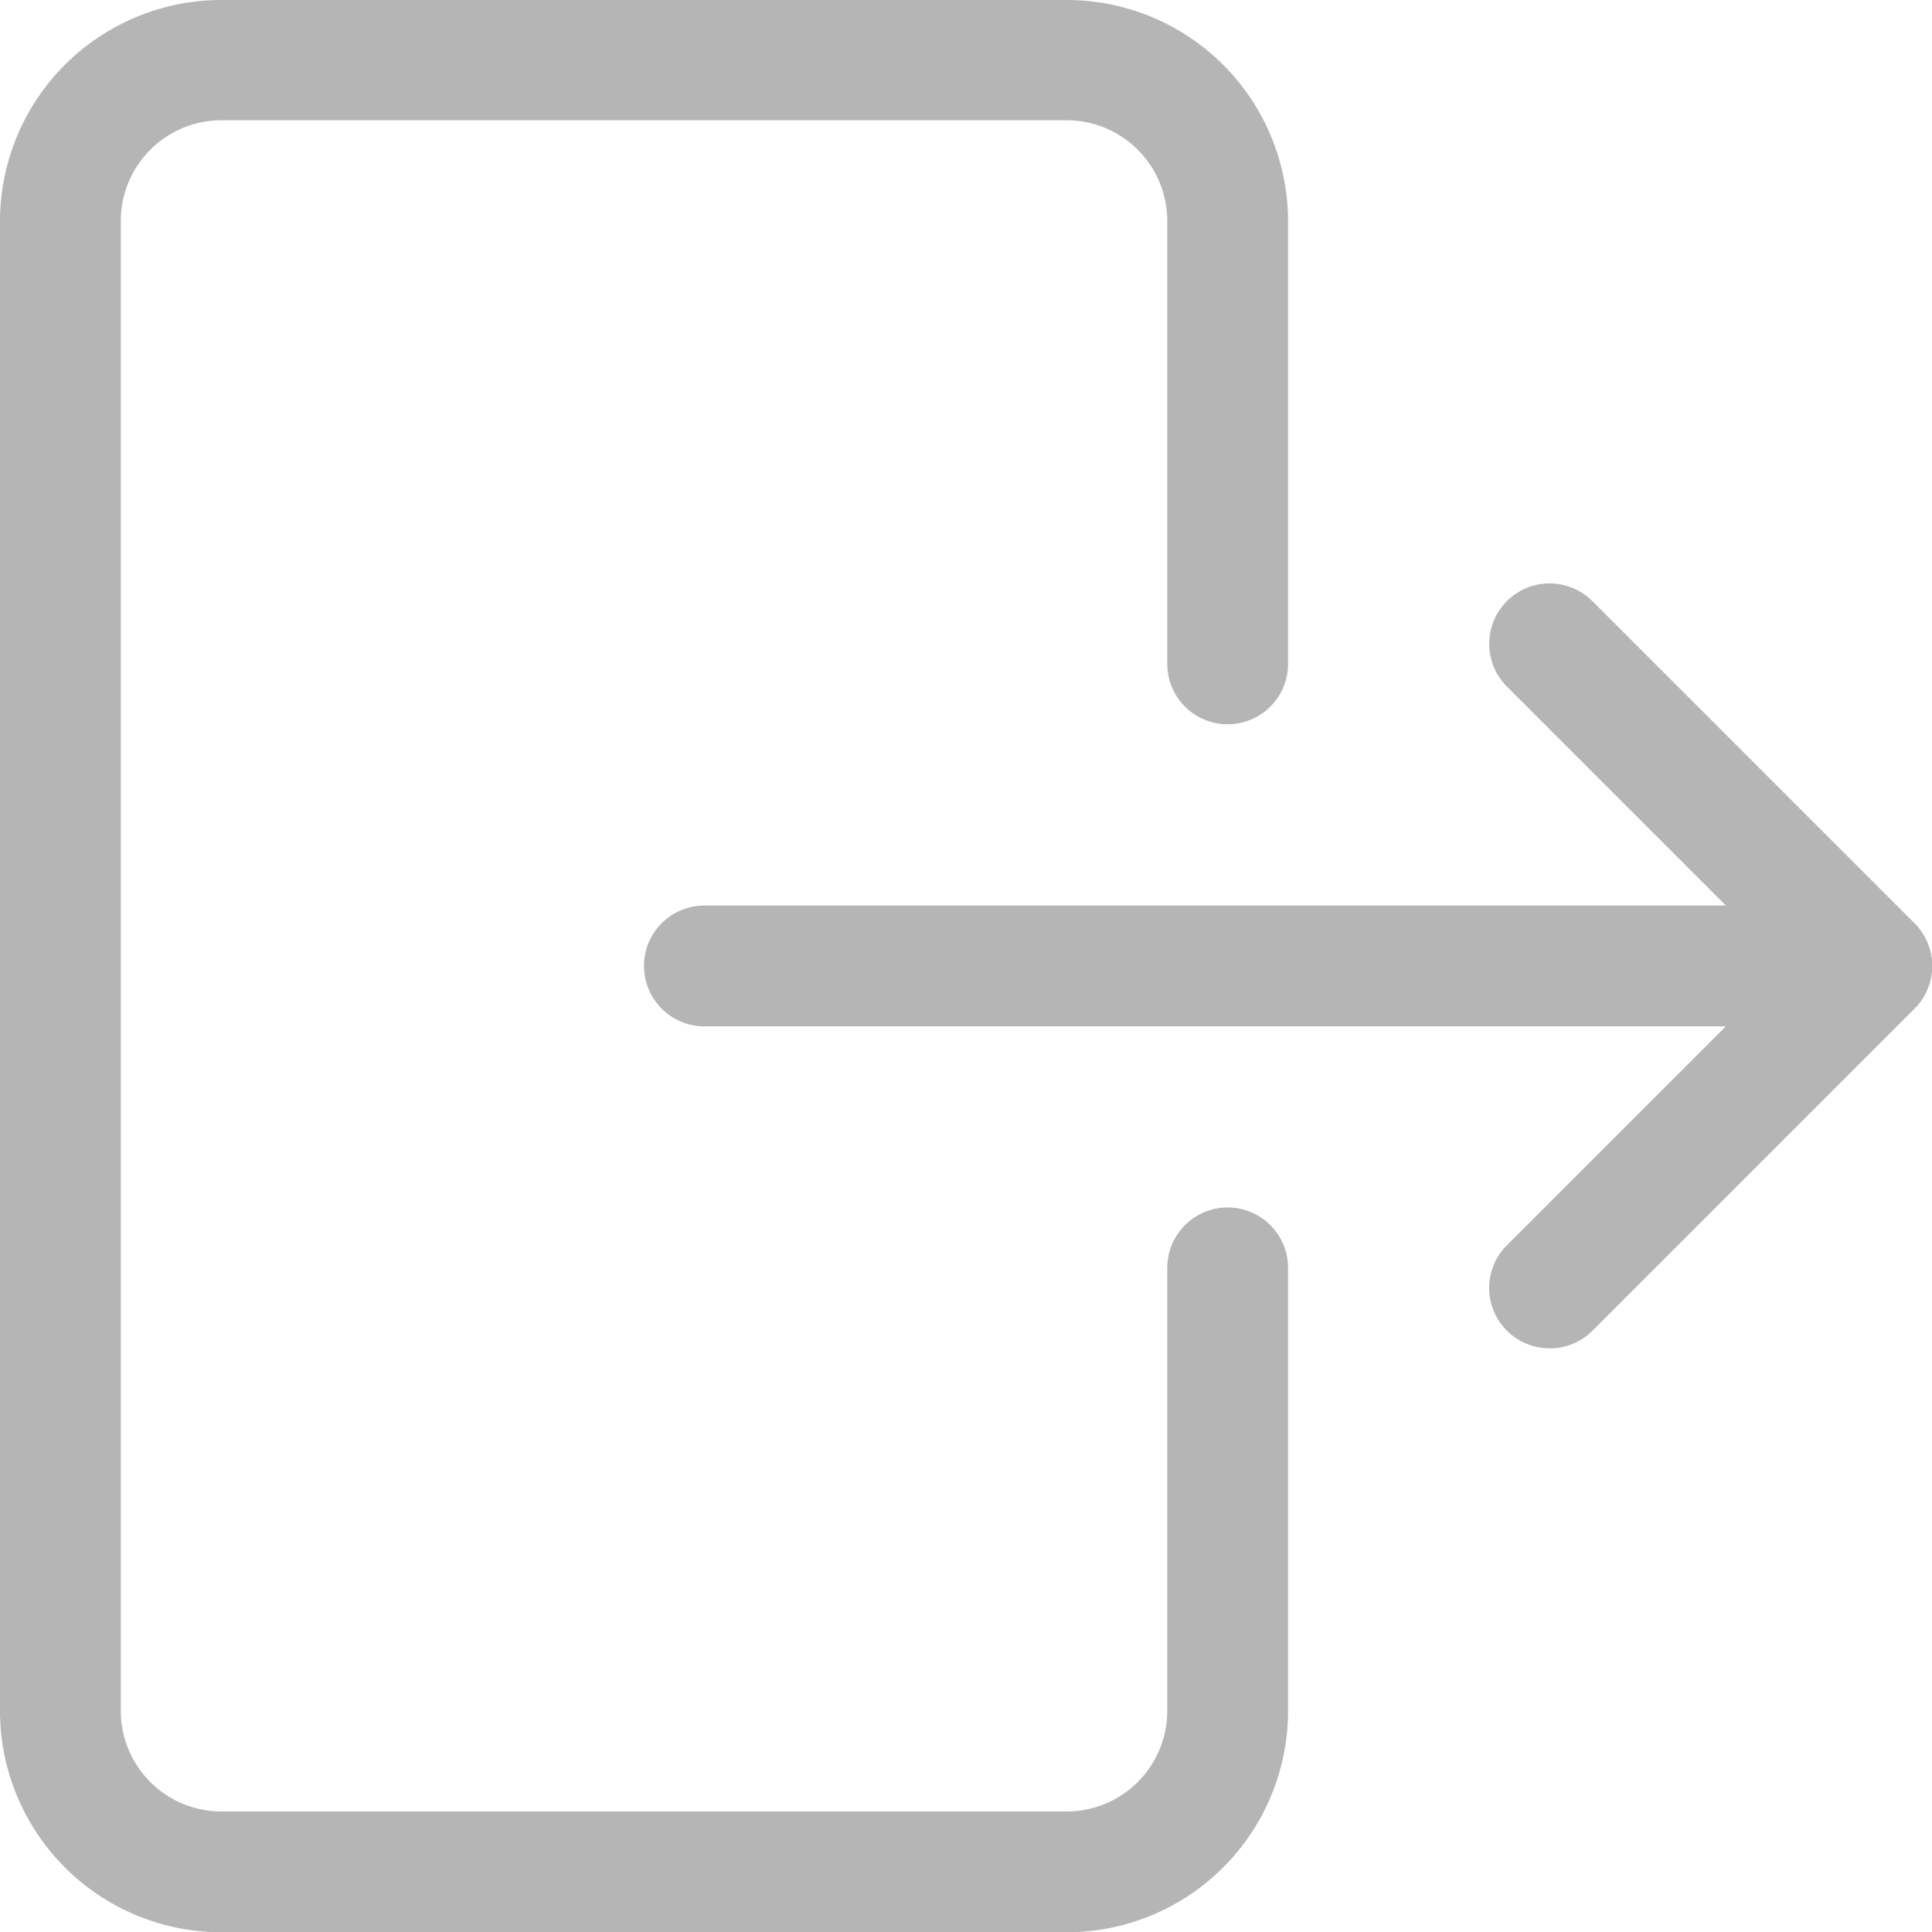
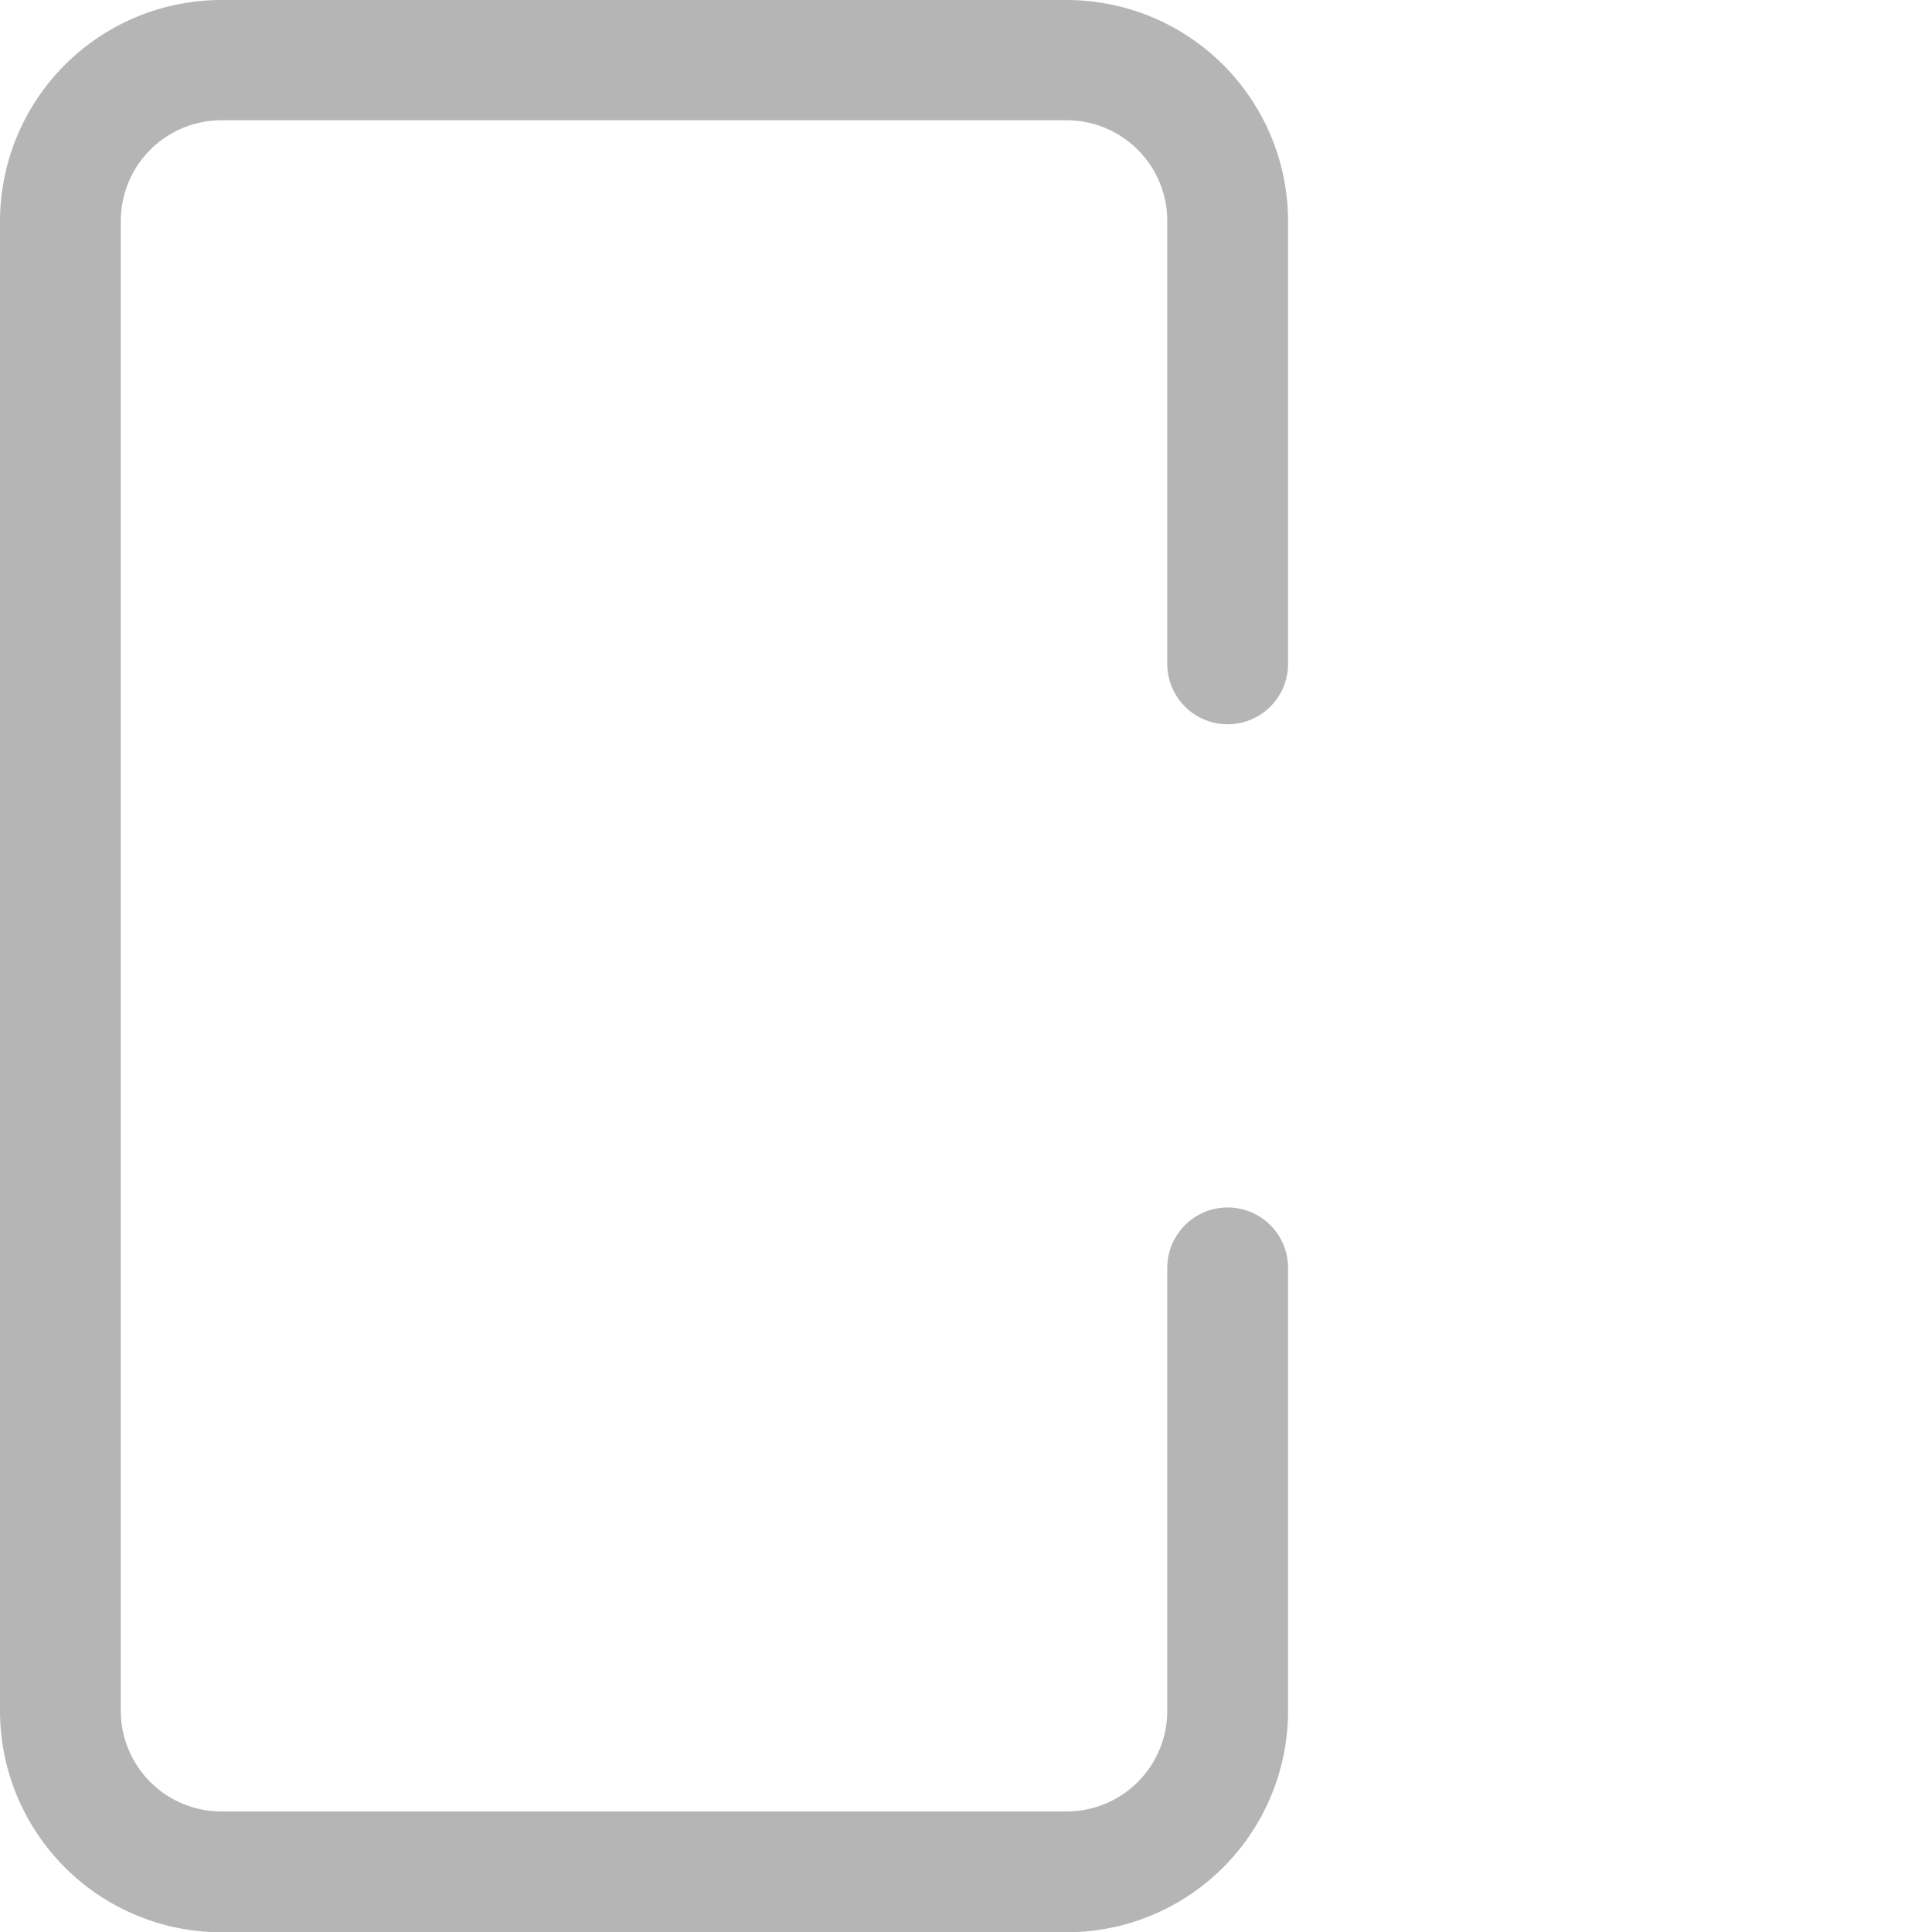
<svg xmlns="http://www.w3.org/2000/svg" id="login" width="28.788" height="28.788" viewBox="0 0 28.788 28.788">
  <path id="Path_14" data-name="Path 14" d="M15.893,28.8H3.3A3.3,3.3,0,0,1,0,25.5V3.307A3.3,3.3,0,0,1,3.3.008H15.893a3.3,3.3,0,0,1,3.3,3.3V9.9a.9.9,0,1,1-1.8,0v-6.6a1.5,1.5,0,0,0-1.5-1.5H3.3a1.5,1.5,0,0,0-1.5,1.5V25.5A1.5,1.5,0,0,0,3.3,27H15.893a1.5,1.5,0,0,0,1.5-1.5V18.9a.9.9,0,1,1,1.8,0v6.6A3.3,3.3,0,0,1,15.893,28.8Zm0,0" transform="translate(0 -0.008)" fill="#b5b5b5" />
-   <path id="Path_15" data-name="Path 15" d="M188.96,241.807H171.568a.9.9,0,0,1,0-1.8H188.96a.9.9,0,0,1,0,1.8Zm0,0" transform="translate(-161.072 -226.514)" fill="#b5b5b5" />
-   <path id="Path_16" data-name="Path 16" d="M395.571,166.034a.9.9,0,0,1-.636-1.537l4.162-4.162-4.162-4.162a.9.9,0,1,1,1.273-1.273l4.8,4.8a.9.9,0,0,1,0,1.273l-4.8,4.8A.893.893,0,0,1,395.571,166.034Zm0,0" transform="translate(-372.481 -145.943)" fill="#b5b5b5" />
</svg>